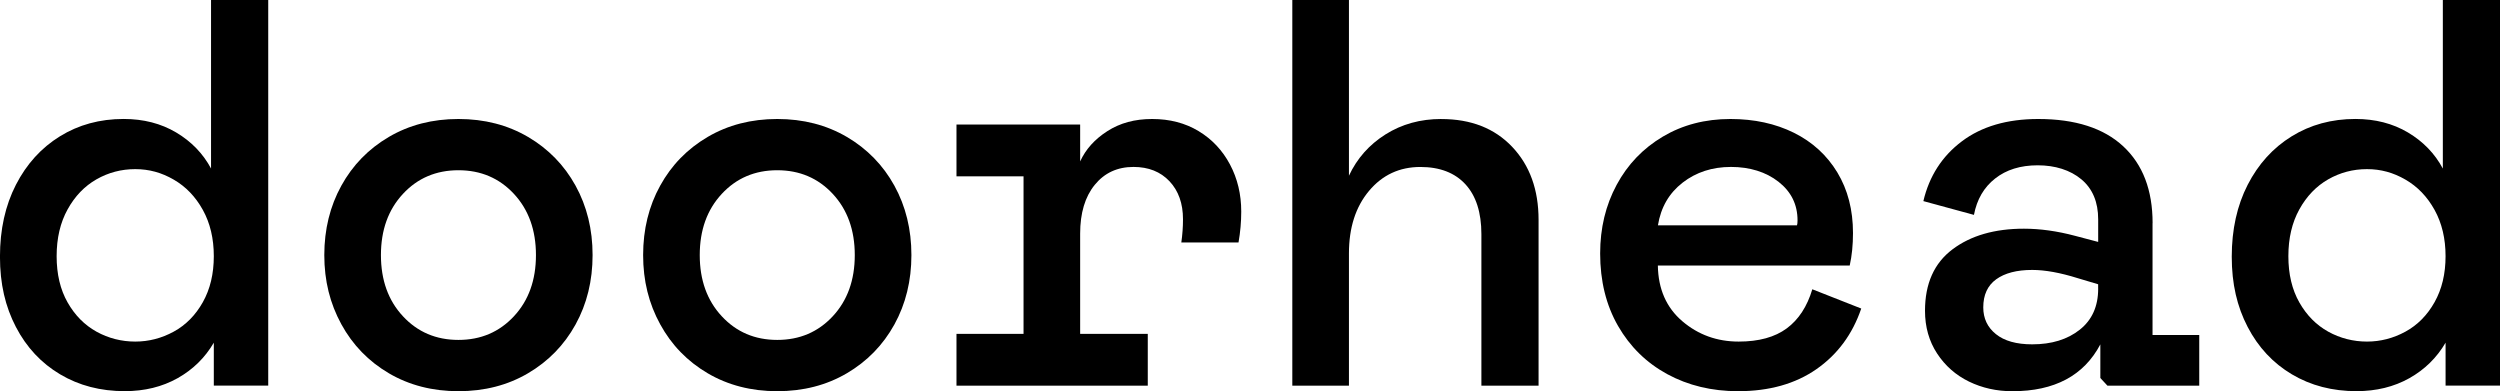
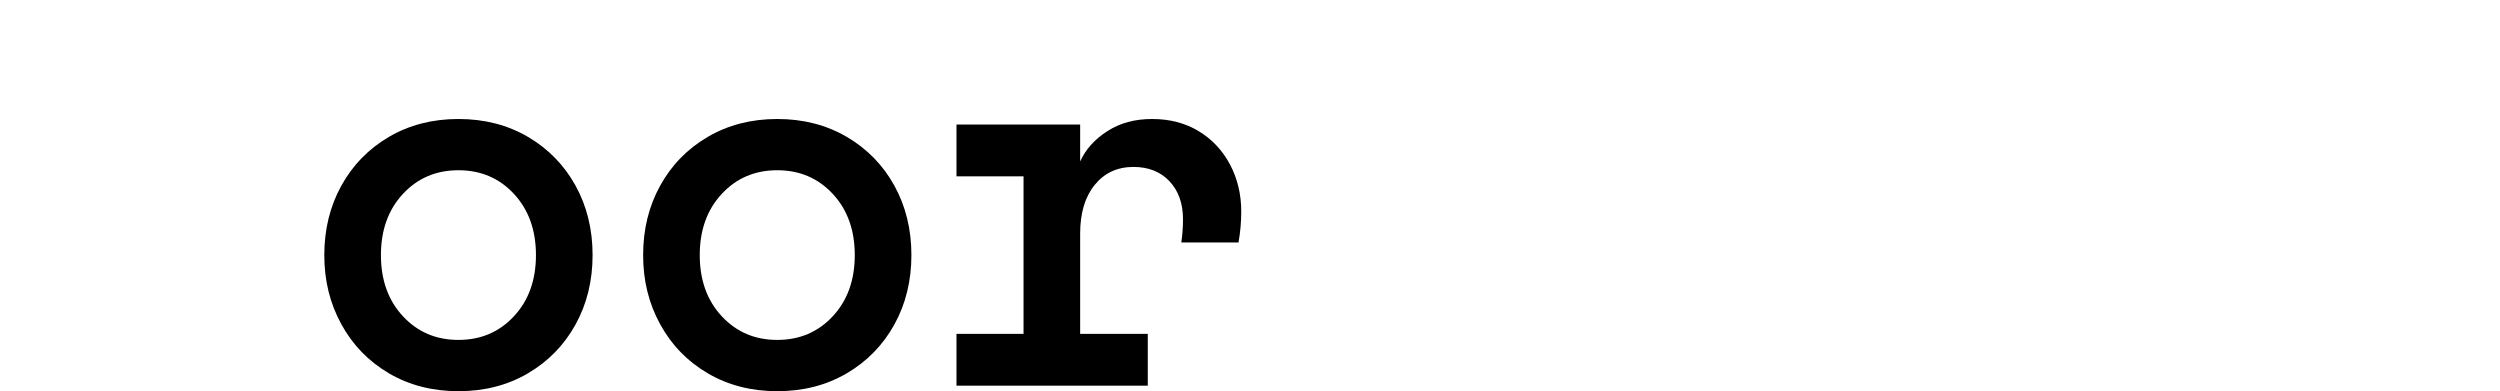
<svg xmlns="http://www.w3.org/2000/svg" width="147" height="23" viewBox="0 0 147 23" fill="none">
  <g clip-path="url(#clip0_307_103)">
-     <path d="M12.411 9.912C11.937 9.027 11.252 8.32 10.358 7.789C9.465 7.26 8.436 6.995 7.271 6.995C5.869 6.995 4.621 7.336 3.522 8.016C2.422 8.696 1.561 9.647 0.935 10.867C0.309 12.087 -0.002 13.498 -0.002 15.095C-0.002 16.692 0.311 18.026 0.935 19.226C1.559 20.424 2.427 21.354 3.538 22.012C4.648 22.672 5.913 23 7.336 23C8.499 23 9.534 22.746 10.44 22.239C11.344 21.731 12.055 21.035 12.572 20.149V22.675H15.772V0H12.409V9.912H12.411ZM11.927 17.768C11.496 18.535 10.925 19.113 10.214 19.501C9.503 19.889 8.749 20.085 7.951 20.085C7.153 20.085 6.372 19.891 5.672 19.501C4.972 19.113 4.406 18.541 3.976 17.785C3.545 17.029 3.33 16.122 3.33 15.064C3.33 14.005 3.545 13.088 3.976 12.31C4.406 11.533 4.972 10.945 5.672 10.545C6.372 10.146 7.132 9.945 7.951 9.945C8.77 9.945 9.503 10.149 10.214 10.561C10.925 10.971 11.496 11.565 11.927 12.343C12.357 13.121 12.572 14.027 12.572 15.064C12.572 16.101 12.357 17.002 11.927 17.768Z" fill="black" />
    <path d="M31.046 8.05C29.85 7.349 28.487 6.997 26.956 6.997C25.426 6.997 24.064 7.349 22.867 8.05C21.672 8.752 20.738 9.707 20.071 10.918C19.404 12.127 19.069 13.489 19.069 15C19.069 16.512 19.404 17.846 20.071 19.066C20.738 20.286 21.672 21.247 22.867 21.949C24.063 22.65 25.426 23.002 26.956 23.002C28.487 23.002 29.849 22.652 31.046 21.949C32.241 21.247 33.173 20.292 33.842 19.081C34.51 17.872 34.844 16.51 34.844 14.999C34.844 13.487 34.51 12.127 33.842 10.916C33.175 9.707 32.241 8.752 31.046 8.049V8.05ZM30.221 18.595C29.358 19.523 28.271 19.987 26.956 19.987C25.642 19.987 24.553 19.523 23.692 18.595C22.829 17.667 22.399 16.469 22.399 14.999C22.399 13.528 22.829 12.332 23.692 11.402C24.553 10.474 25.642 10.01 26.956 10.01C28.271 10.01 29.358 10.474 30.221 11.402C31.082 12.33 31.514 13.53 31.514 14.999C31.514 16.467 31.084 17.667 30.221 18.595Z" fill="black" />
    <path d="M49.793 8.05C48.597 7.349 47.233 6.997 45.703 6.997C44.173 6.997 42.811 7.349 41.614 8.05C40.418 8.752 39.485 9.707 38.818 10.918C38.15 12.127 37.816 13.489 37.816 15C37.816 16.512 38.15 17.846 38.818 19.066C39.485 20.286 40.418 21.247 41.614 21.949C42.809 22.65 44.173 23.002 45.703 23.002C47.233 23.002 48.595 22.652 49.793 21.949C50.988 21.247 51.92 20.292 52.589 19.081C53.256 17.872 53.591 16.51 53.591 14.999C53.591 13.487 53.256 12.127 52.589 10.916C51.922 9.707 50.988 8.752 49.793 8.049V8.05ZM48.968 18.595C48.105 19.523 47.018 19.987 45.703 19.987C44.388 19.987 43.3 19.523 42.439 18.595C41.576 17.667 41.145 16.469 41.145 14.999C41.145 13.528 41.576 12.332 42.439 11.402C43.3 10.474 44.388 10.01 45.703 10.01C47.018 10.01 48.105 10.474 48.968 11.402C49.829 12.33 50.261 13.53 50.261 14.999C50.261 16.467 49.831 17.667 48.968 18.595Z" fill="black" />
    <path d="M70.479 7.71C69.692 7.235 68.782 6.997 67.748 6.997C66.713 6.997 65.857 7.235 65.114 7.71C64.371 8.185 63.837 8.779 63.513 9.492V7.322H56.241V10.367H60.184V19.632H56.241V22.677H67.489V19.632H63.513V13.737C63.513 12.528 63.799 11.572 64.371 10.869C64.942 10.168 65.7 9.816 66.65 9.816C67.532 9.816 68.238 10.097 68.768 10.659C69.296 11.221 69.56 11.966 69.56 12.894C69.56 13.347 69.527 13.8 69.462 14.255H72.825C72.931 13.652 72.985 13.046 72.985 12.441C72.985 11.426 72.765 10.503 72.323 9.671C71.882 8.841 71.267 8.186 70.48 7.711L70.479 7.71Z" fill="black" />
-     <path d="M84.747 6.997C83.519 6.997 82.425 7.3 81.466 7.904C80.508 8.509 79.791 9.317 79.318 10.333V0H75.988V22.677H79.318V14.902C79.318 13.391 79.71 12.165 80.497 11.226C81.284 10.287 82.291 9.818 83.519 9.818C84.66 9.818 85.545 10.159 86.169 10.838C86.793 11.518 87.106 12.495 87.106 13.77V22.677H90.468V12.927C90.468 11.156 89.951 9.725 88.916 8.634C87.882 7.543 86.493 6.999 84.747 6.999V6.997Z" fill="black" />
-     <path d="M105.062 19.308C104.362 19.826 103.418 20.085 102.234 20.085C100.962 20.085 99.857 19.686 98.92 18.887C97.983 18.087 97.504 16.998 97.482 15.615H108.763C108.893 15.031 108.956 14.395 108.956 13.704C108.956 12.343 108.649 11.156 108.036 10.14C107.421 9.125 106.571 8.348 105.482 7.807C104.393 7.267 103.149 6.997 101.749 6.997C100.262 6.997 98.936 7.343 97.773 8.034C96.61 8.725 95.704 9.669 95.059 10.869C94.413 12.067 94.089 13.412 94.089 14.902C94.089 16.521 94.438 17.942 95.14 19.163C95.84 20.382 96.804 21.329 98.032 21.998C99.26 22.666 100.651 23.002 102.201 23.002C104.031 23.002 105.567 22.57 106.808 21.706C108.047 20.843 108.926 19.654 109.441 18.142L106.564 17.009C106.261 18.024 105.76 18.791 105.061 19.309L105.062 19.308ZM98.938 10.739C99.736 10.122 100.684 9.816 101.783 9.816C102.883 9.816 103.836 10.108 104.579 10.69C105.323 11.273 105.695 12.029 105.695 12.957C105.695 13.086 105.685 13.184 105.663 13.249H97.486C97.658 12.191 98.142 11.355 98.94 10.739H98.938Z" fill="black" />
-     <path d="M126.573 13.121C126.573 11.177 125.996 9.671 124.844 8.601C123.692 7.532 122.026 6.997 119.85 6.997C118.018 6.997 116.52 7.434 115.357 8.31C114.194 9.185 113.44 10.356 113.094 11.825L116.068 12.635C116.24 11.728 116.654 11.014 117.312 10.498C117.969 9.979 118.804 9.72 119.817 9.72C120.83 9.72 121.729 9.995 122.387 10.546C123.044 11.098 123.373 11.881 123.373 12.896V14.225L122.015 13.867C120.959 13.586 119.957 13.447 119.009 13.447C117.285 13.447 115.883 13.851 114.807 14.661C113.729 15.472 113.19 16.675 113.19 18.274C113.19 19.224 113.427 20.062 113.901 20.785C114.375 21.508 115.001 22.059 115.775 22.436C116.551 22.813 117.401 23.004 118.329 23.004C120.807 23.004 122.53 22.086 123.5 20.25V22.226L123.919 22.679H129.316V19.699H126.569V13.122L126.573 13.121ZM123.373 16.974C123.373 18.011 123.011 18.816 122.29 19.387C121.568 19.96 120.637 20.247 119.494 20.247C118.568 20.247 117.855 20.047 117.359 19.646C116.864 19.248 116.616 18.724 116.616 18.075C116.616 17.341 116.869 16.79 117.376 16.423C117.882 16.057 118.587 15.872 119.494 15.872C120.248 15.872 121.141 16.034 122.176 16.358L123.371 16.715V16.974H123.373Z" fill="black" />
-     <path d="M143.639 0V9.912C143.166 9.027 142.48 8.32 141.587 7.789C140.693 7.26 139.664 6.995 138.499 6.995C137.098 6.995 135.85 7.336 134.75 8.016C133.65 8.696 132.789 9.647 132.163 10.867C131.538 12.087 131.227 13.498 131.227 15.095C131.227 16.692 131.539 18.026 132.163 19.226C132.787 20.424 133.656 21.354 134.766 22.012C135.877 22.672 137.141 23 138.564 23C139.727 23 140.762 22.746 141.668 22.239C142.572 21.731 143.283 21.035 143.8 20.149V22.675H147V0H143.638H143.639ZM143.153 17.768C142.722 18.535 142.151 19.113 141.44 19.501C140.729 19.889 139.975 20.085 139.177 20.085C138.38 20.085 137.599 19.891 136.899 19.501C136.199 19.113 135.633 18.541 135.202 17.785C134.772 17.029 134.556 16.122 134.556 15.064C134.556 14.005 134.772 13.088 135.202 12.31C135.633 11.533 136.199 10.945 136.899 10.545C137.599 10.146 138.358 9.945 139.177 9.945C139.997 9.945 140.729 10.149 141.44 10.561C142.151 10.971 142.722 11.565 143.153 12.343C143.583 13.121 143.799 14.027 143.799 15.064C143.799 16.101 143.583 17.002 143.153 17.768Z" fill="black" />
  </g>
  <defs>
    <clipPath id="clip0_307_103">
      <rect width="147" height="23" fill="white" />
    </clipPath>
  </defs>
</svg>